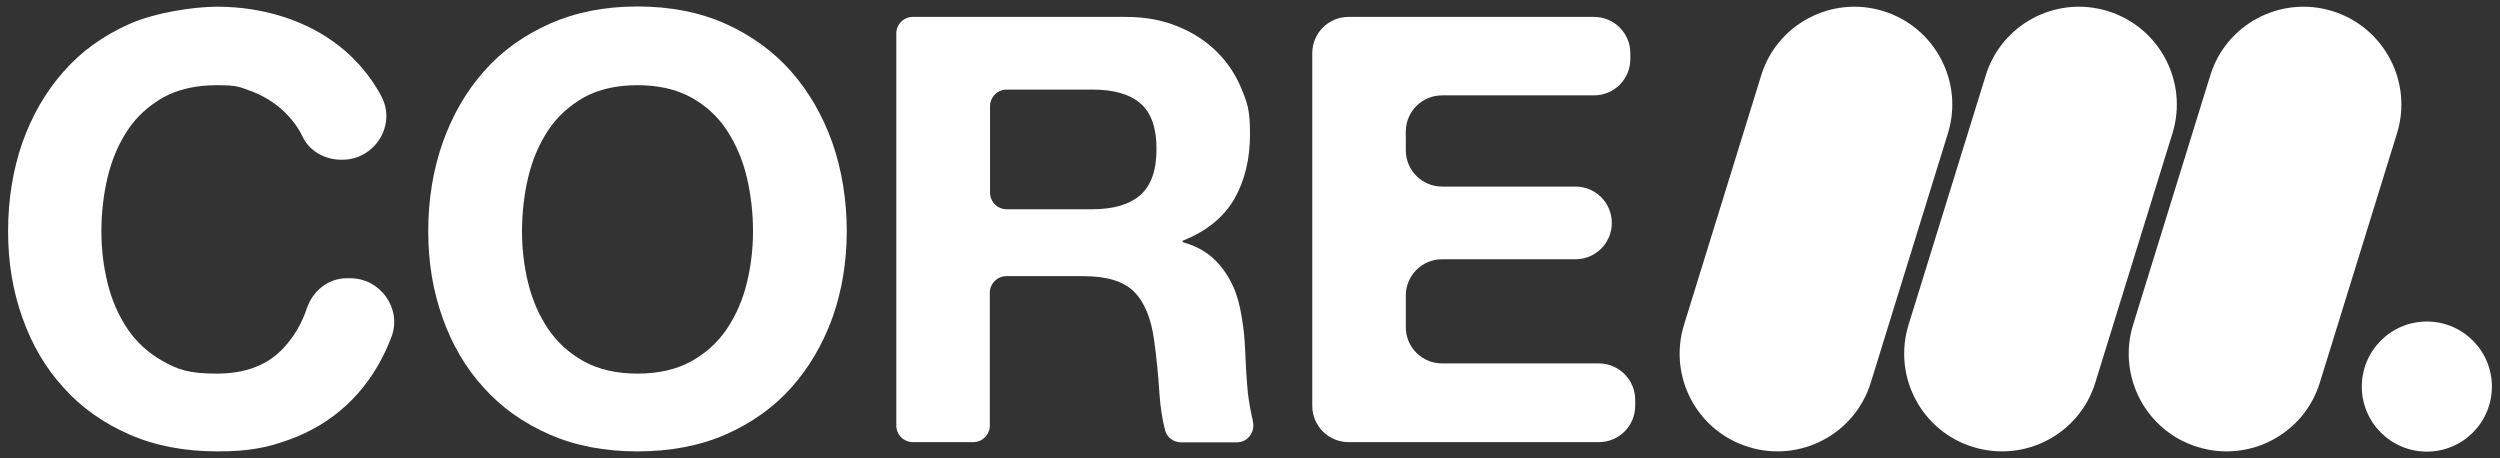
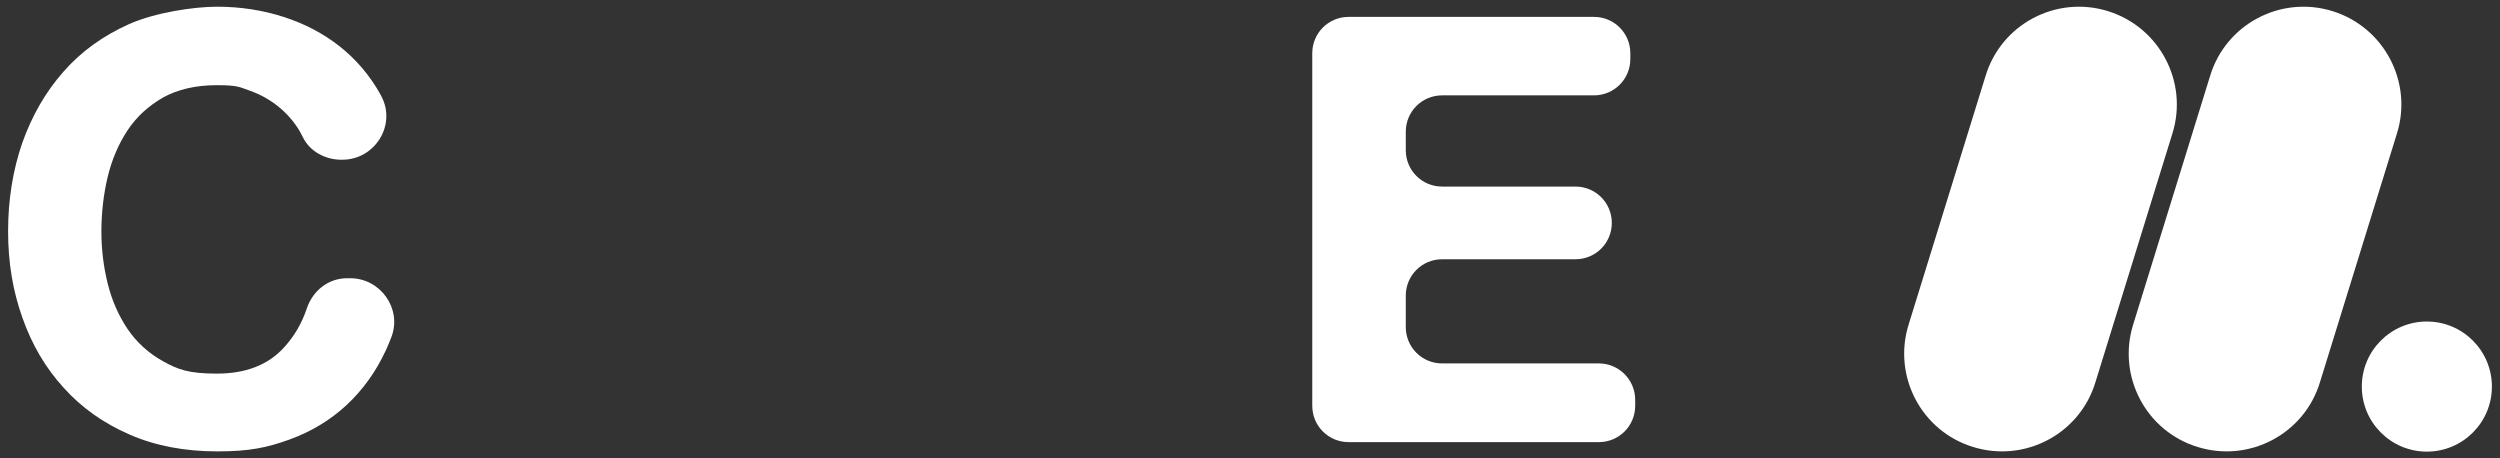
<svg xmlns="http://www.w3.org/2000/svg" id="Ebene_1" version="1.1" viewBox="0 0 1080 198">
  <rect x="0" y="0" width="1080" height="198" fill="#333333" stroke="none" />
  <defs>
    <style>
      .st0 {
        fill: #fff;
      }
    </style>
  </defs>
  <path class="st0" d="M151.3,120.2h-1.4c-8,0-14.7,5.3-17.3,12.9-2.2,6.6-5.5,12.2-9.9,17-6.9,7.6-16.6,11.3-29,11.3s-16.8-1.8-23.2-5.3c-6.3-3.5-11.5-8.2-15.4-14s-6.8-12.4-8.6-19.7-2.7-14.8-2.7-22.5.9-15.9,2.7-23.4,4.7-14.3,8.6-20.2c3.9-5.9,9.1-10.6,15.4-14.2,6.3-3.5,14.1-5.3,23.2-5.3s9.7.8,14.3,2.4c4.5,1.6,8.6,3.9,12.2,6.8,3.6,2.9,6.6,6.3,9,10.2.6,1,1.1,2,1.6,3,3,6.2,9.7,9.8,16.6,9.8h.5c14.1,0,23.5-15.1,16.8-27.5-.1-.3-.3-.5-.4-.8-4.6-8.2-10.5-15.1-17.6-20.7s-15.2-9.8-24.2-12.7c-9-2.9-18.6-4.4-28.7-4.4s-26.7,2.5-38,7.5c-11.2,5-20.7,11.8-28.4,20.6-7.7,8.7-13.6,19-17.8,30.8-4,11.6-6.1,24.4-6.1,38.1s2.1,25.9,6.2,37.4c4.1,11.6,10,21.7,17.8,30.2,7.7,8.6,17.2,15.3,28.4,20.2,11.2,4.9,23.9,7.3,38,7.3s21.7-1.7,31.1-5.1c9.4-3.4,17.7-8.4,24.7-14.9s12.7-14.4,17-23.7c.9-1.9,1.7-3.9,2.5-6,4.4-12.1-4.9-25.1-17.9-25.1Z" />
-   <path class="st0" d="M341.8,30.9c-7.7-8.7-17.2-15.6-28.3-20.6-11.2-5-23.8-7.5-38.1-7.5s-26.7,2.5-38,7.5c-11.2,5-20.7,11.8-28.4,20.6-7.7,8.7-13.6,19-17.8,30.8-4.1,11.8-6.2,24.5-6.2,38.2s2.1,25.9,6.2,37.4c4.1,11.6,10,21.7,17.8,30.2,7.7,8.6,17.2,15.3,28.4,20.2s23.9,7.3,38,7.3,26.9-2.4,38.1-7.3c11.1-4.9,20.6-11.6,28.3-20.2,7.7-8.6,13.6-18.7,17.8-30.2,4.1-11.6,6.2-24.1,6.2-37.4s-2.1-26.5-6.2-38.2c-4.2-11.8-10.1-22-17.8-30.8ZM322.6,122.4c-1.8,7.3-4.7,13.9-8.6,19.7s-9.1,10.5-15.4,14-14.1,5.3-23.2,5.3-16.8-1.8-23.2-5.3c-6.3-3.5-11.5-8.2-15.4-14s-6.8-12.4-8.6-19.7-2.7-14.8-2.7-22.5.9-15.9,2.7-23.4,4.7-14.3,8.6-20.2c3.9-5.9,9.1-10.6,15.4-14.2,6.3-3.5,14.1-5.3,23.2-5.3s16.8,1.8,23.2,5.3c6.3,3.5,11.5,8.2,15.4,14.2,3.9,5.9,6.8,12.7,8.6,20.2,1.8,7.6,2.7,15.4,2.7,23.4,0,7.7-.9,15.2-2.7,22.5Z" />
-   <path class="st0" d="M541.2,181.6c-.9-3.7-1.6-7.6-2.1-11.7-.4-4.1-.7-8.1-.9-12.1-.2-3.9-.3-7.4-.5-10.3-.3-4.6-1-9.3-1.9-13.9-.9-4.6-2.4-8.9-4.5-12.7s-4.7-7.2-8-10-7.4-4.9-12.4-6.3v-.6c10.3-4.1,17.7-10.1,22.3-18,4.5-7.9,6.8-17.2,6.8-28s-1.2-13.6-3.7-19.7c-2.5-6.1-6.1-11.5-10.8-16.1s-10.4-8.3-17-10.9c-6.6-2.7-14-4-22.3-4h-91.8c-4,0-7.2,3.2-7.2,7.2v169.3c0,4,3.2,7.2,7.2,7.2h26c4,0,7.2-3.2,7.2-7.2v-57.3c0-4,3.2-7.2,7.2-7.2h33.2c10.1,0,17.4,2.2,21.9,6.7s7.4,11.5,8.7,21.1c1,7.4,1.8,15.1,2.3,23.2.4,5.7,1.2,10.9,2.4,15.5.8,3.2,3.7,5.3,7,5.3h24c4.8,0,8.1-4.6,6.9-9.3v-.2ZM492.7,84.2c-4.6,4.1-11.6,6.2-20.8,6.2h-37c-4,0-7.2-3.2-7.2-7.2v-37.3c0-4,3.2-7.2,7.2-7.2h37c9.3,0,16.2,2,20.8,6,4.6,4,6.9,10.5,6.9,19.4.1,9.3-2.3,16-6.9,20.1Z" />
  <path class="st0" d="M690.7,157h-67.7c-8.7,0-15.7-7-15.7-15.7v-13.6c0-8.7,7-15.7,15.7-15.7h57.6c8.7,0,15.7-7,15.7-15.7h0c0-8.7-7-15.7-15.7-15.7h-57.6c-8.7,0-15.7-7-15.7-15.7v-8c0-8.7,7-15.7,15.7-15.7h65.6c8.7,0,15.7-7,15.7-15.7v-2.5c0-8.7-7-15.7-15.7-15.7h-106c-8.7,0-15.7,7-15.7,15.7v152.3c0,8.7,7,15.7,15.7,15.7h108.1c8.7,0,15.7-7,15.7-15.7v-2.6c0-8.6-7-15.7-15.7-15.7Z" />
  <circle class="st0" cx="1048.4" cy="167" r="28.1" />
-   <path class="st0" d="M813.6,4.8h0c-22.3-6.9-46,5.6-52.8,27.9l-33.3,107.6c-6.9,22.3,5.6,46,27.9,52.8h0c22.3,6.9,46-5.6,52.8-27.9l33.3-107.6c6.9-22.2-5.6-45.9-27.9-52.8Z" />
  <path class="st0" d="M910.6,4.8h0c-22.3-6.9-46,5.6-52.8,27.9l-33.3,107.6c-6.9,22.3,5.6,46,27.9,52.8,22.3,6.9,46-5.6,52.8-27.9l33.3-107.6c6.9-22.2-5.6-45.9-27.9-52.8Z" />
  <path class="st0" d="M1007.6,4.8h0c-22.3-6.9-46,5.6-52.8,27.9l-33.3,107.6c-6.9,22.3,5.6,46,27.9,52.8h0c22.3,6.9,46-5.6,52.8-27.9l33.3-107.6c6.9-22.2-5.6-45.9-27.9-52.8Z" />
</svg>